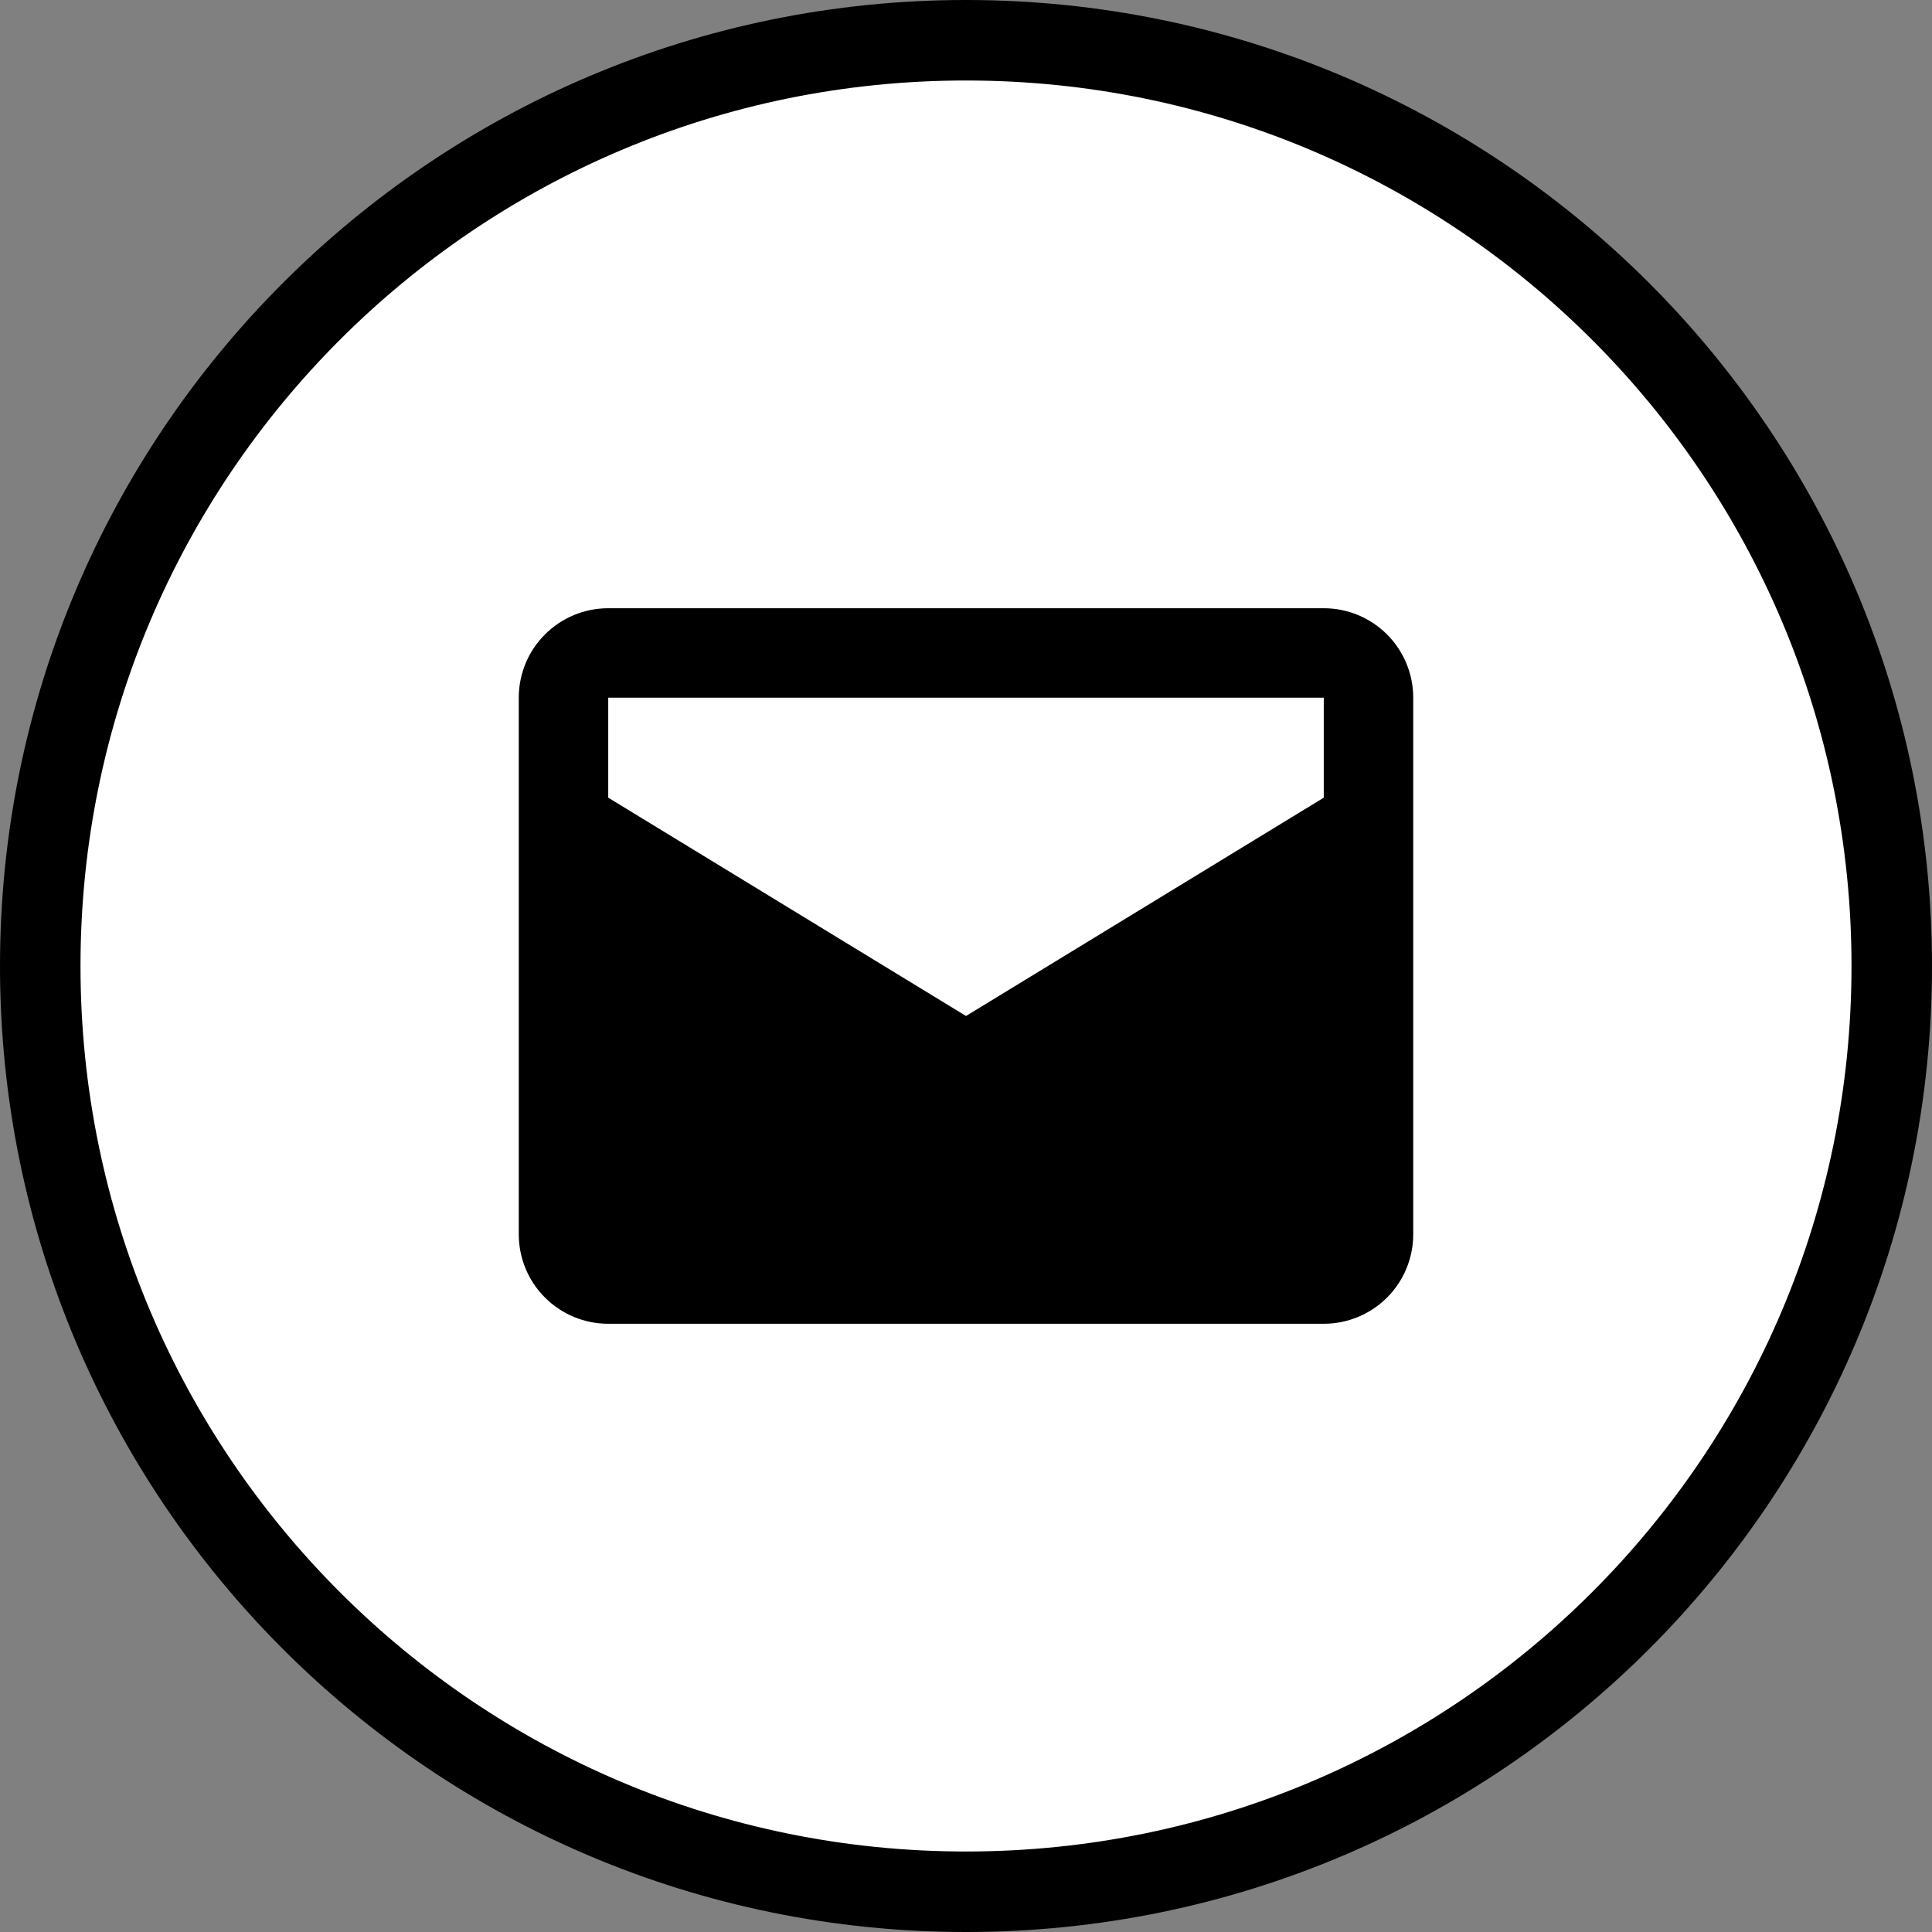
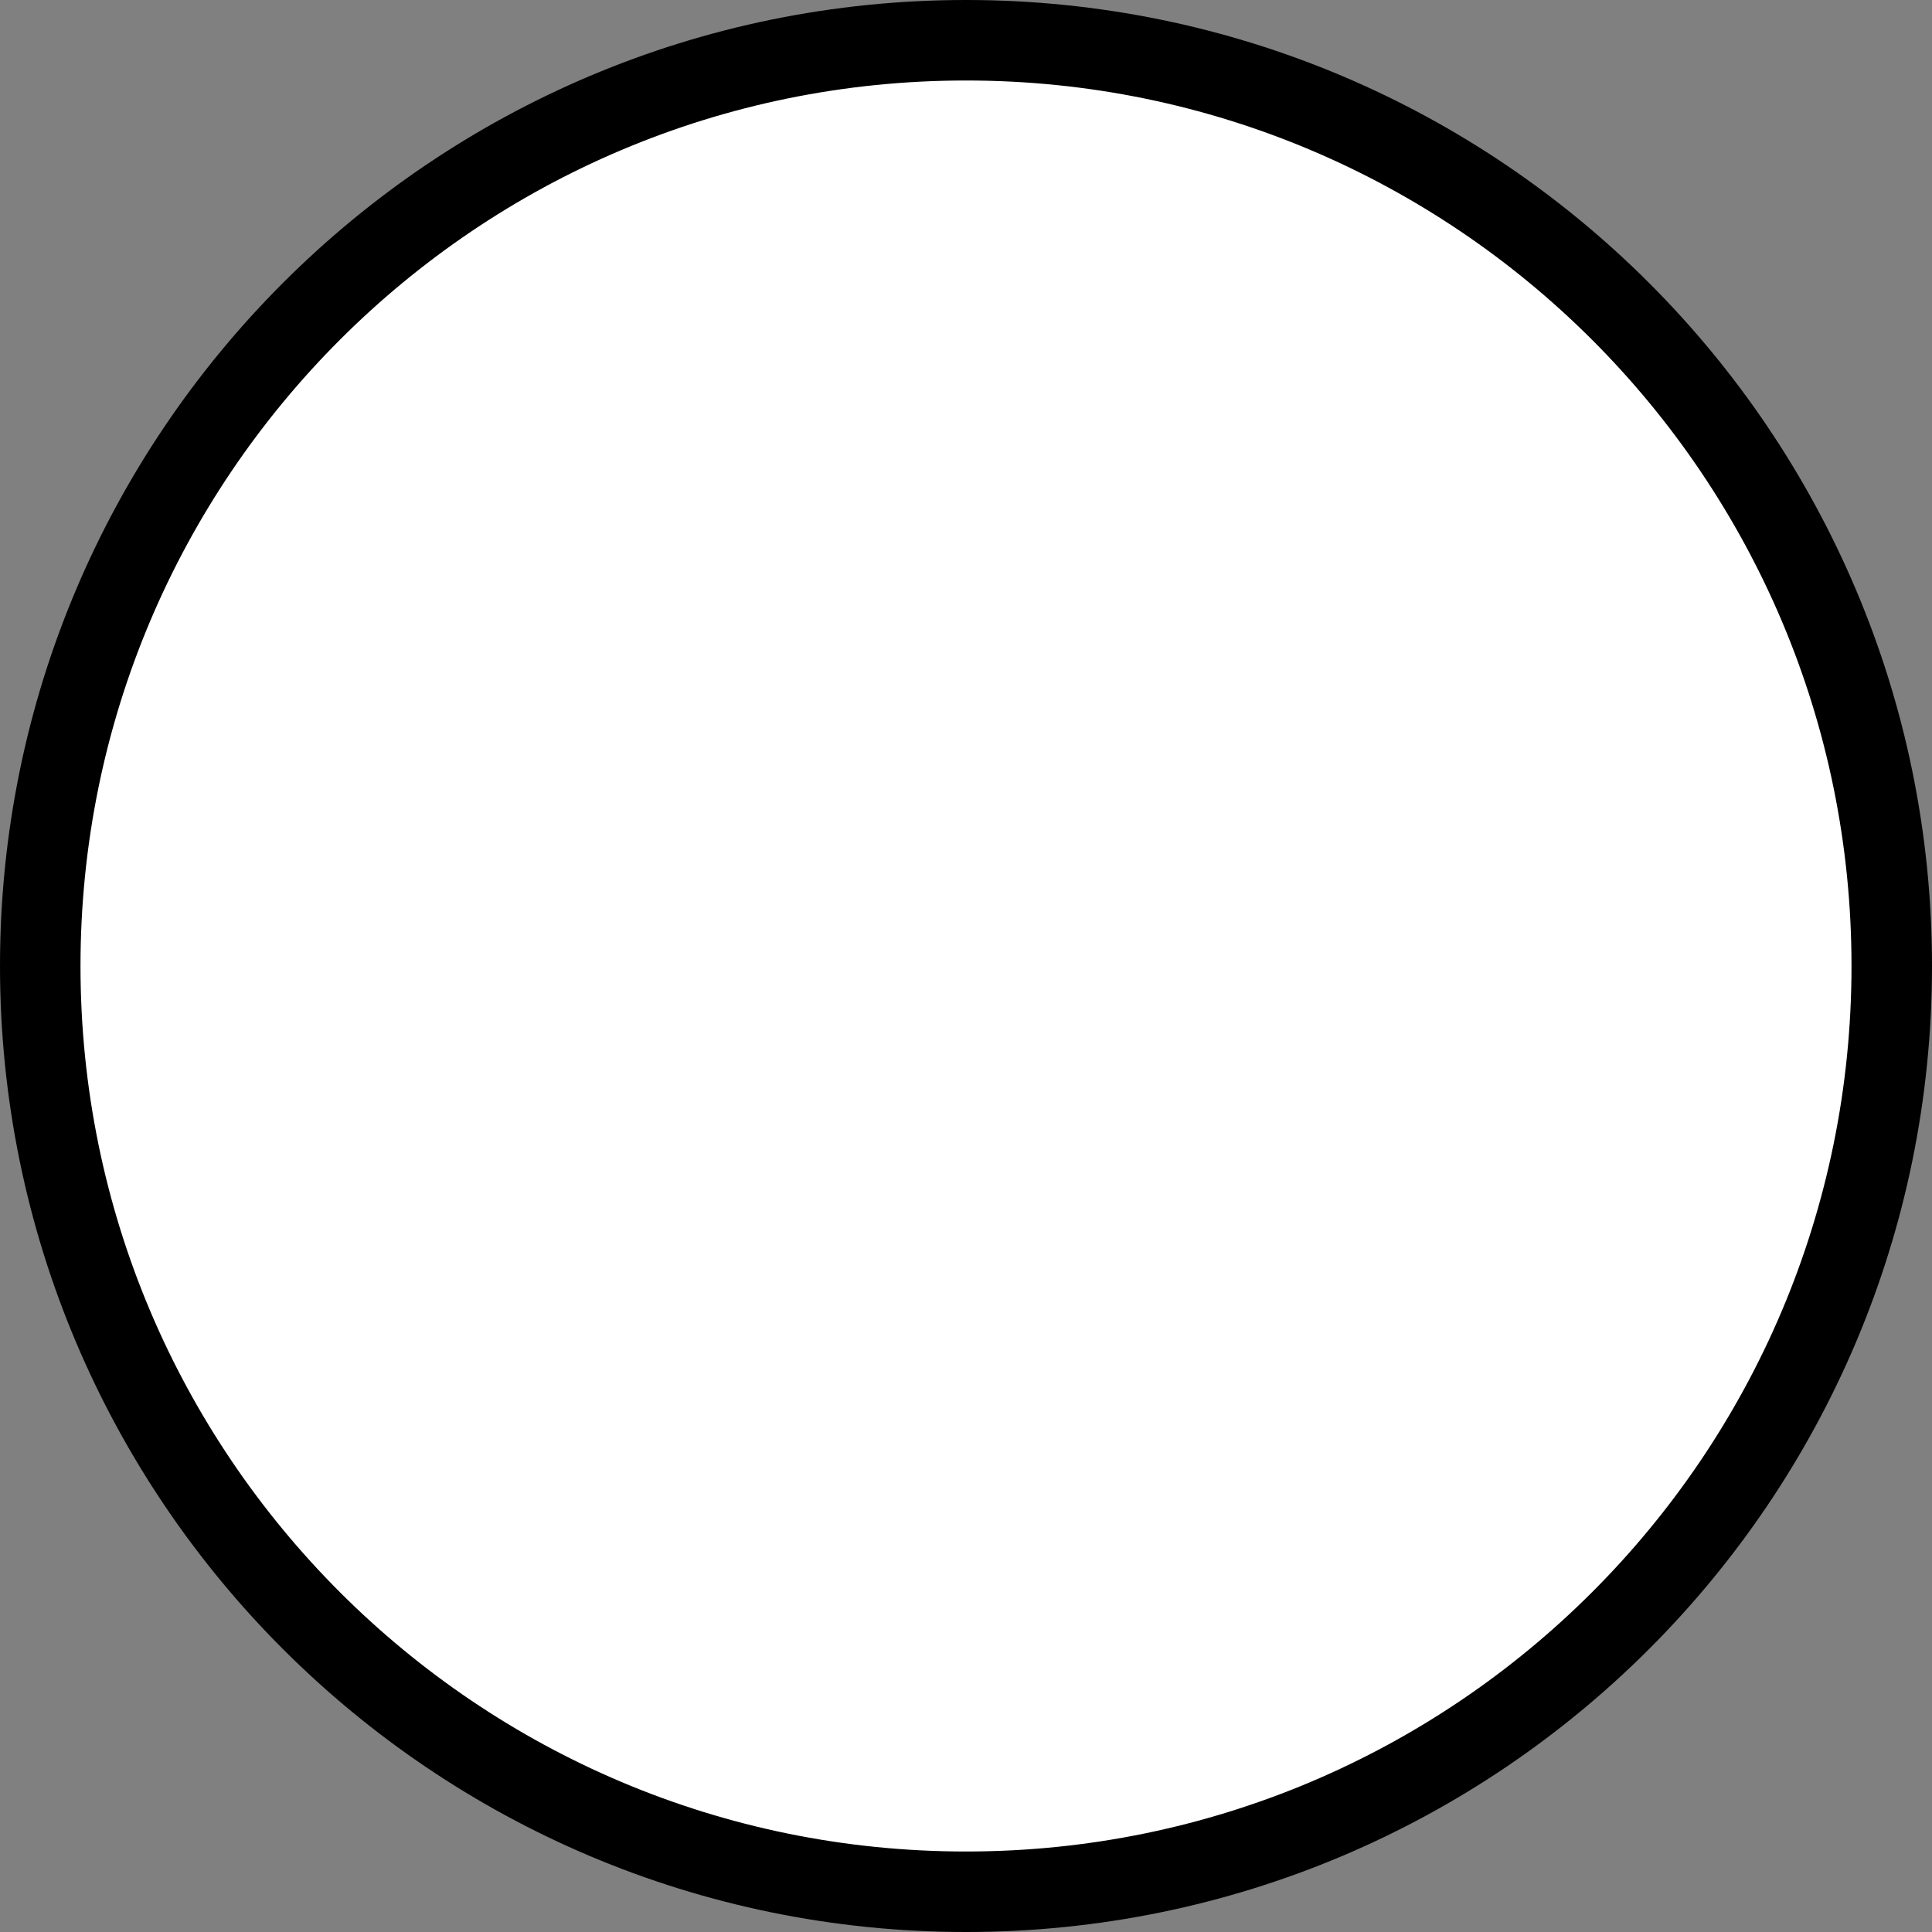
<svg xmlns="http://www.w3.org/2000/svg" width="72" height="72" viewBox="0 0 72 72" fill="none">
  <rect x="0" y="0" width="72" height="72" fill="#808080" stroke="none" />
  <path d="M36 1.5C55.054 1.5 70.5 16.946 70.5 36C70.5 55.054 55.054 70.5 36 70.5C16.946 70.5 1.5 55.054 1.5 36C1.5 16.946 16.946 1.5 36 1.5Z" fill="white" stroke="black" stroke-width="3" />
-   <path d="M49.333 22.667H22.667C21.783 22.667 20.935 23.018 20.31 23.643C19.684 24.268 19.333 25.116 19.333 26V46C19.333 46.884 19.684 47.732 20.31 48.357C20.935 48.982 21.783 49.333 22.667 49.333H49.333C50.217 49.333 51.065 48.982 51.69 48.357C52.316 47.732 52.667 46.884 52.667 46V26C52.667 25.116 52.316 24.268 51.69 23.643C51.065 23.018 50.217 22.667 49.333 22.667ZM49.333 29.727L36 37.863L22.667 29.727V26H49.333V29.727Z" fill="black" />
</svg>